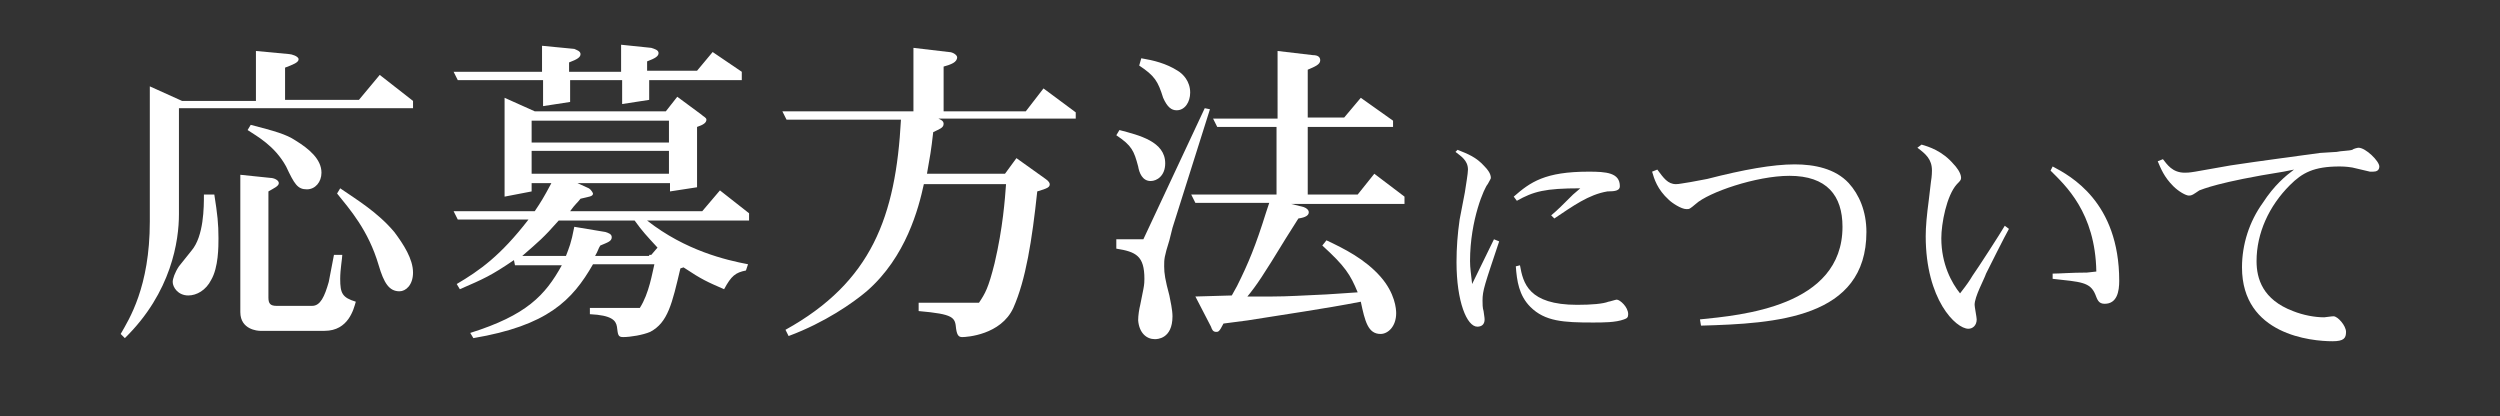
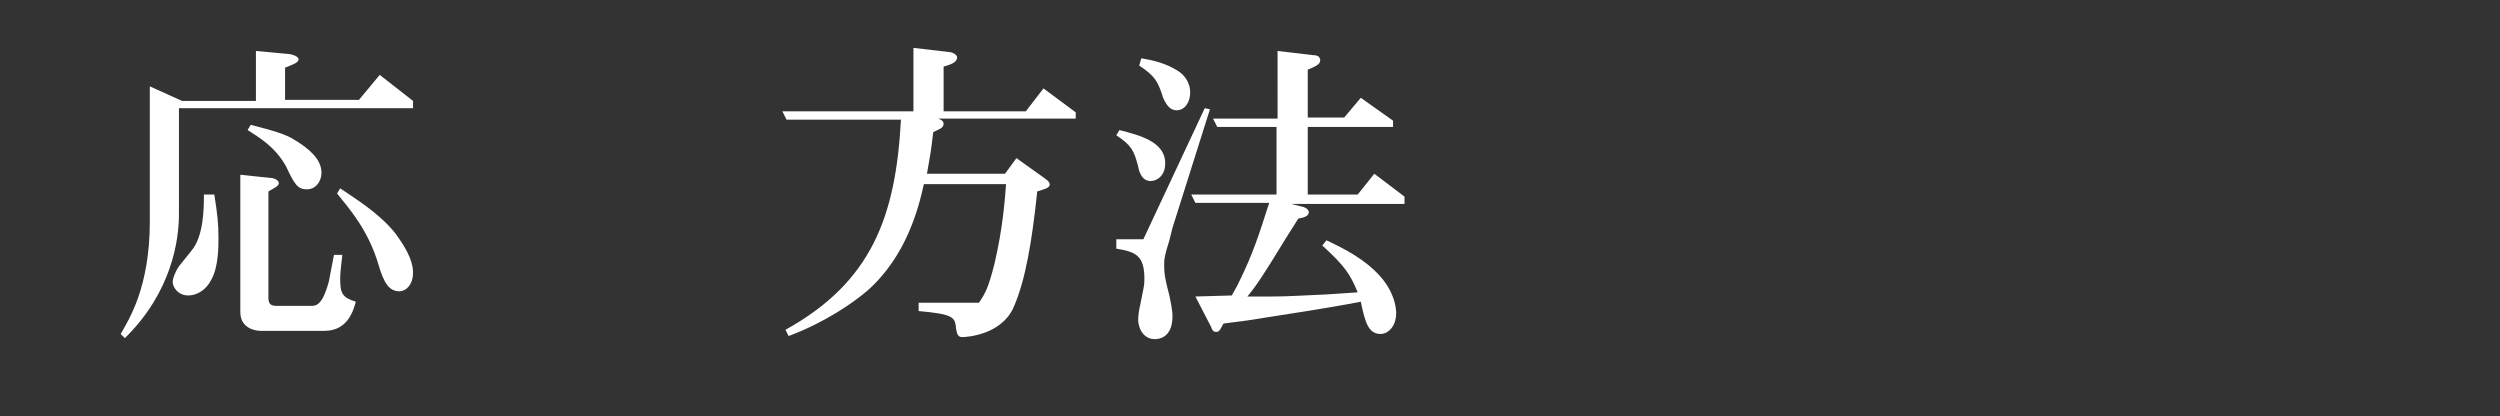
<svg xmlns="http://www.w3.org/2000/svg" version="1.1" id="レイヤー_1" x="0px" y="0px" viewBox="0 0 240.3 40" style="enable-background:new 0 0 240.3 40;" xml:space="preserve">
  <rect x="0" y="0" width="240.3" height="40" fill="#333333" stroke="none" />
  <style type="text/css">
	.st0{enable-background:new    ;}
	.st1{fill:#FFFFFF;}
</style>
  <g class="st0">
    <path class="st1" d="M17.2,10.5v10.1c0,2.5-0.7,7.5-5.2,11.9l-0.4-0.4c0.8-1.4,2.8-4.5,2.8-10.8v-13l3.1,1.4h7.1V4.9l3.2,0.3   c0.2,0,0.9,0.2,0.9,0.5s-0.5,0.5-1.3,0.8v3.1h7.1l2-2.4l3.2,2.5v0.7H17.2z M20.6,18.7c0.3,1.9,0.4,2.8,0.4,4.2c0,0.8,0,2.8-0.7,4   c-0.5,1-1.4,1.5-2.2,1.5c-1,0-1.5-0.8-1.5-1.3c0-0.3,0.2-0.9,0.6-1.5l1.2-1.5c1.2-1.4,1.2-4.2,1.2-5.4H20.6z M32.1,24.5h0.8   c0,0.3-0.2,1.4-0.2,2.3c0,1.4,0.2,1.8,1.5,2.2c-0.2,0.7-0.7,2.8-3,2.8H25c-0.2,0-1.9-0.1-1.9-1.8V16.8l2.9,0.3   c0.3,0,0.8,0.2,0.8,0.5c0,0.3-0.5,0.5-1,0.8v10.2c0,0.6,0.2,0.8,0.8,0.8H30c0.8,0,1.2-0.9,1.6-2.3L32.1,24.5z M24.1,12   c2.3,0.6,3.4,0.9,4.3,1.5c1.3,0.8,2.5,1.8,2.5,3.1c0,0.9-0.6,1.6-1.4,1.6c-0.9,0-1.2-0.5-2-2.2c-1.1-2-2.8-2.9-3.7-3.5L24.1,12z    M32.7,18.1c1.6,1.1,3.6,2.3,5.2,4.2c0.9,1.2,1.8,2.6,1.8,3.9c0,1.2-0.7,1.8-1.3,1.8c-1,0-1.5-0.8-2-2.5c-1-3.4-2.8-5.4-4-6.9   L32.7,18.1z" />
-     <path class="st1" d="M55.2,4.7c0.2,0.1,0.6,0.2,0.6,0.5c0,0.3-0.3,0.5-1.1,0.8v0.9h5V4.3l2.9,0.3c0.3,0.1,0.7,0.2,0.7,0.5   c0,0.3-0.3,0.5-1.1,0.8v0.9h4.8L68.5,5l2.8,1.9v0.8h-8.9v1.9L59.8,10V7.7h-5v2.1l-2.6,0.4V7.7H44l-0.4-0.8h8.5V4.4L55.2,4.7z    M51.1,17.6v0.8l-2.6,0.5V9.4l2.9,1.3H64l1.1-1.4l2.3,1.7c0.2,0.2,0.5,0.3,0.5,0.5c0,0.3-0.3,0.5-0.9,0.7v5.8l-2.6,0.4v-0.8h-8.9   l1.1,0.5c0.3,0.2,0.4,0.5,0.4,0.5c0,0.3-0.4,0.3-1.2,0.5c-0.3,0.4-0.5,0.5-1,1.2h12.7l1.7-2l2.8,2.2v0.7h-9.8   c3.7,2.9,7.6,3.8,9.7,4.2l-0.2,0.6c-1,0.2-1.4,0.5-2.1,1.8c-1.6-0.7-2.1-0.9-3.9-2.1l-0.3,0.1c-0.8,3.4-1.2,5.2-2.9,6.1   c-0.7,0.3-1.9,0.5-2.6,0.5c-0.5,0-0.5-0.2-0.6-1c-0.1-0.6-0.5-1.1-2.6-1.2v-0.6h4.8c0.9-1.4,1.2-3.4,1.4-4.2H57   c-2,3.5-4.4,5.9-11.5,7.1l-0.3-0.5c5.4-1.7,7.2-3.6,8.8-6.5h-4.5L49.4,25c-2.2,1.5-2.9,1.8-5.2,2.8l-0.3-0.5   c2.2-1.3,4.2-2.7,6.9-6.2H44l-0.4-0.8h7.8c0.6-0.9,0.8-1.2,1.6-2.7C53,17.6,51.1,17.6,51.1,17.6z M62.6,24.5l0.6-0.7   c-1.1-1.2-1.4-1.5-2.2-2.6h-7.3c-1.5,1.7-1.9,2-3.5,3.4h4.2c0.3-0.8,0.5-1.2,0.8-2.8l3,0.5c0.3,0.1,0.6,0.2,0.6,0.5   c0,0.4-0.4,0.5-1.1,0.8c-0.2,0.3-0.2,0.5-0.5,1h5.2V24.5z M64.3,11.6H51.1v2.1h13.2V11.6z M64.3,14.5H51.1v2.2h13.2V14.5z" />
    <path class="st1" d="M94.1,29.1c0.6-0.9,0.9-1.4,1.5-3.8c0.8-3.4,1-6.2,1.1-7.6h-7.9c-0.5,2.3-1.7,7-5.5,10.3c-1.3,1.1-4,3-7.5,4.3   l-0.3-0.6c8.3-4.6,10.6-10.9,11.1-20.2h-11l-0.4-0.8h12.6V4.6L91.2,5C91.6,5,92,5.3,92,5.5c0,0.5-0.6,0.7-1.3,0.9v4.3h7.9l1.7-2.2   l3.1,2.3v0.6H90.2c0.2,0.1,0.5,0.2,0.5,0.5c0,0.4-0.4,0.5-1,0.8c-0.2,1.8-0.3,2.3-0.6,4h7.5l1.1-1.5l2.8,2c0.3,0.2,0.4,0.4,0.4,0.5   c0,0.3-0.2,0.4-1.2,0.7c-0.5,4.7-1.1,8.5-2.3,11.2c-1.2,2.6-4.5,2.8-4.9,2.8c-0.3,0-0.5-0.1-0.6-0.8c-0.1-1.1-0.2-1.4-3.6-1.7v-0.8   C88.2,29.1,94.1,29.1,94.1,29.1z" />
    <path class="st1" d="M116.3,10.5l-3.6,11.4l-0.3,1.2c-0.5,1.6-0.5,1.8-0.5,2.5c0,0.7,0.1,1.3,0.5,2.8c0.1,0.5,0.3,1.4,0.3,2   c0,2.2-1.5,2.2-1.7,2.2c-0.8,0-1.5-0.6-1.6-1.8c0-0.5,0.1-1.1,0.2-1.5l0.3-1.5c0.1-0.5,0.1-0.8,0.1-1c0-2.2-0.8-2.6-2.7-2.9V23h2.6   l5.9-12.6L116.3,10.5z M107.6,12.5c1.9,0.5,4.4,1.1,4.4,3.2c0,1.2-0.8,1.7-1.4,1.7c-0.8,0-1.1-0.8-1.2-1.4c-0.4-1.5-0.6-2-2.1-3   L107.6,12.5z M109.7,5.6c1.2,0.2,2.4,0.5,3.5,1.2c0.5,0.3,1.2,1,1.2,2.1c0,0.9-0.5,1.7-1.3,1.7c-0.5,0-0.9-0.3-1.3-1.2   c-0.5-1.6-0.8-2.1-2.3-3.1L109.7,5.6z M126.2,5.3c0.5,0,0.7,0.2,0.7,0.5c0,0.4-0.5,0.6-1.2,0.9v4.6h3.5l1.6-1.9l3.1,2.2v0.6h-8.2   v6.5h4.8l1.6-2l2.9,2.2v0.7h-10.9l1.2,0.3c0.3,0.1,0.5,0.3,0.5,0.5c0,0.3-0.3,0.5-1,0.6l-1.2,1.9c-2.2,3.6-2.8,4.5-3.7,5.6h2.4   c1.5,0,2.9-0.1,5.2-0.2l3-0.2c-0.7-1.7-1.2-2.5-3.4-4.5l0.4-0.5c1.7,0.8,3.7,1.8,5.2,3.5c1.4,1.6,1.5,3.1,1.5,3.5   c0,1.3-0.8,2-1.5,2c-1.2,0-1.5-1.2-1.9-3.1c-3.6,0.7-7.2,1.2-10.9,1.8l-2.3,0.3c-0.4,0.8-0.5,0.8-0.7,0.8c-0.3,0-0.4-0.2-0.5-0.5   l-1.5-2.9l3.5-0.1l0.5-0.9c1.1-2.2,1.8-3.9,2.8-7.1l0.3-0.9h-7.1l-0.4-0.8h8.2v-6.5h-5.7l-0.4-0.8h6.2V4.9L126.2,5.3z" />
  </g>
  <g class="st0">
-     <path class="st1" d="M140.1,14.4c1,0.4,1.8,0.7,2.6,1.6c0.3,0.3,0.6,0.7,0.6,1.1c0,0.1-0.1,0.2-0.3,0.6c-0.3,0.3-1.7,3.4-1.7,7.4   c0,0.7,0.1,1.2,0.2,2.2l2.1-4.3l0.5,0.2c-1.4,4.2-1.6,4.7-1.6,5.7c0,0.3,0,0.7,0.1,1c0.1,0.7,0.1,0.7,0.1,0.8   c0,0.5-0.3,0.7-0.7,0.7c-1,0-2-2.4-2-6.2c0-1.4,0.1-2.7,0.3-4.1l0.5-2.6c0.1-0.7,0.3-1.8,0.3-2.2c0-0.9-0.7-1.3-1.2-1.7L140.1,14.4   z M145.5,18.9c1.6-1.4,3-2.4,7.2-2.4c1.7,0,3,0.1,3,1.4c0,0.4-0.4,0.5-1.2,0.5c-1.8,0.3-3.3,1.4-5.1,2.6l-0.3-0.3   c0.6-0.5,1.1-1,2.1-2l0.7-0.6c-3.4,0-4.5,0.3-6.1,1.2L145.5,18.9z M146.1,25.5c0.3,1.7,0.8,3.8,5.5,3.8c1.4,0,2.5-0.1,3-0.3   c0.1,0,0.7-0.2,0.8-0.2c0.3,0,1.1,0.7,1.1,1.4c0,0.3-0.1,0.4-0.4,0.5c-0.8,0.3-2,0.3-3,0.3c-2.8,0-4.6-0.1-6-1.5   c-1.1-1.1-1.3-2.5-1.4-3.9L146.1,25.5z" />
-   </g>
+     </g>
  <g class="st0">
-     <path class="st1" d="M164.1,17.2c3.5-0.9,6.3-1.4,8.4-1.4c1.9,0,3.9,0.4,5.2,1.8c1,1.1,1.7,2.7,1.7,4.7c0,8.3-8.7,8.8-15.9,9   l-0.1-0.6c3.9-0.4,13.7-1.2,13.7-8.9c0-3-1.5-4.9-5.1-4.9c-3.2,0-7.8,1.6-9,2.7c-0.6,0.5-0.6,0.5-0.9,0.5c-0.5,0-1.4-0.6-1.7-0.9   c-1.1-1-1.4-2-1.6-2.7l0.5-0.2c0.6,0.8,1,1.4,1.8,1.4c0.3,0,0.7-0.1,1.4-0.2L164.1,17.2z" />
-     <path class="st1" d="M184.7,13.9c0.7,0.2,2,0.6,3.1,1.9c0.2,0.2,0.7,0.8,0.7,1.3c0,0.2-0.1,0.3-0.4,0.6c-1,1.1-1.5,3.8-1.5,5.2   c0,2.5,1,4.3,1.8,5.3c0.7-0.9,0.9-1.2,1.2-1.7c0.5-0.7,2.7-4.1,3.1-4.8l0.4,0.3c-0.4,0.7-1.9,3.7-2.2,4.3c-0.2,0.6-1.1,2.2-1.1,3   c0,0.2,0.2,1.2,0.2,1.4c0,0.6-0.4,0.9-0.8,0.9c-1.2,0-4.1-2.8-4.1-8.9c0-0.9,0.1-2,0.3-3.5l0.2-1.7c0.1-0.6,0.1-1,0.1-1.1   c0-1.1-0.6-1.6-1.4-2.2L184.7,13.9z M197.3,16c1.7,0.9,6.4,3.4,6.4,11c0,1-0.2,2.2-1.4,2.2c-0.6,0-0.7-0.4-0.9-0.9   c-0.5-1.2-1.4-1.2-4.1-1.5v-0.5c0.7,0,1.8-0.1,3.3-0.1l0.9-0.1c-0.1-5.7-3-8.3-4.4-9.7L197.3,16z" />
-     <path class="st1" d="M226.1,16.1c-0.6-0.1-1.1-0.1-1.2-0.1c-2.5,0-3.6,0.6-4.8,1.8c-2,2-3.2,4.6-3.2,7.3c0,1.7,0.6,3.7,3.5,4.8   c1,0.4,2.1,0.6,3,0.6c0.1,0,0.7-0.1,0.9-0.1c0.4,0,1.2,0.9,1.2,1.5s-0.2,0.9-1.3,0.9c-2,0-8.7-0.6-8.7-7.1c0-2.2,0.7-4.4,2-6.2   c1.1-1.7,2.2-2.6,3-3.2l-1,0.2c-6.3,1-7.8,1.7-8.1,1.8c-0.6,0.4-0.7,0.5-1,0.5c-0.3,0-1-0.4-1.5-0.9c-0.9-0.9-1.2-1.7-1.5-2.4   l0.5-0.2c0.4,0.5,0.9,1.3,2.1,1.3c0.2,0,0.4,0,1-0.1l3.4-0.6c2.6-0.4,7.2-1,8.6-1.2l1.6-0.1c0.4-0.1,1.2-0.1,1.5-0.2   c0.1-0.1,0.5-0.2,0.6-0.2c0.7,0,2,1.3,2,1.8c0,0.4-0.3,0.5-0.6,0.5c-0.1,0-0.2,0-0.3,0L226.1,16.1z" />
-   </g>
+     </g>
</svg>